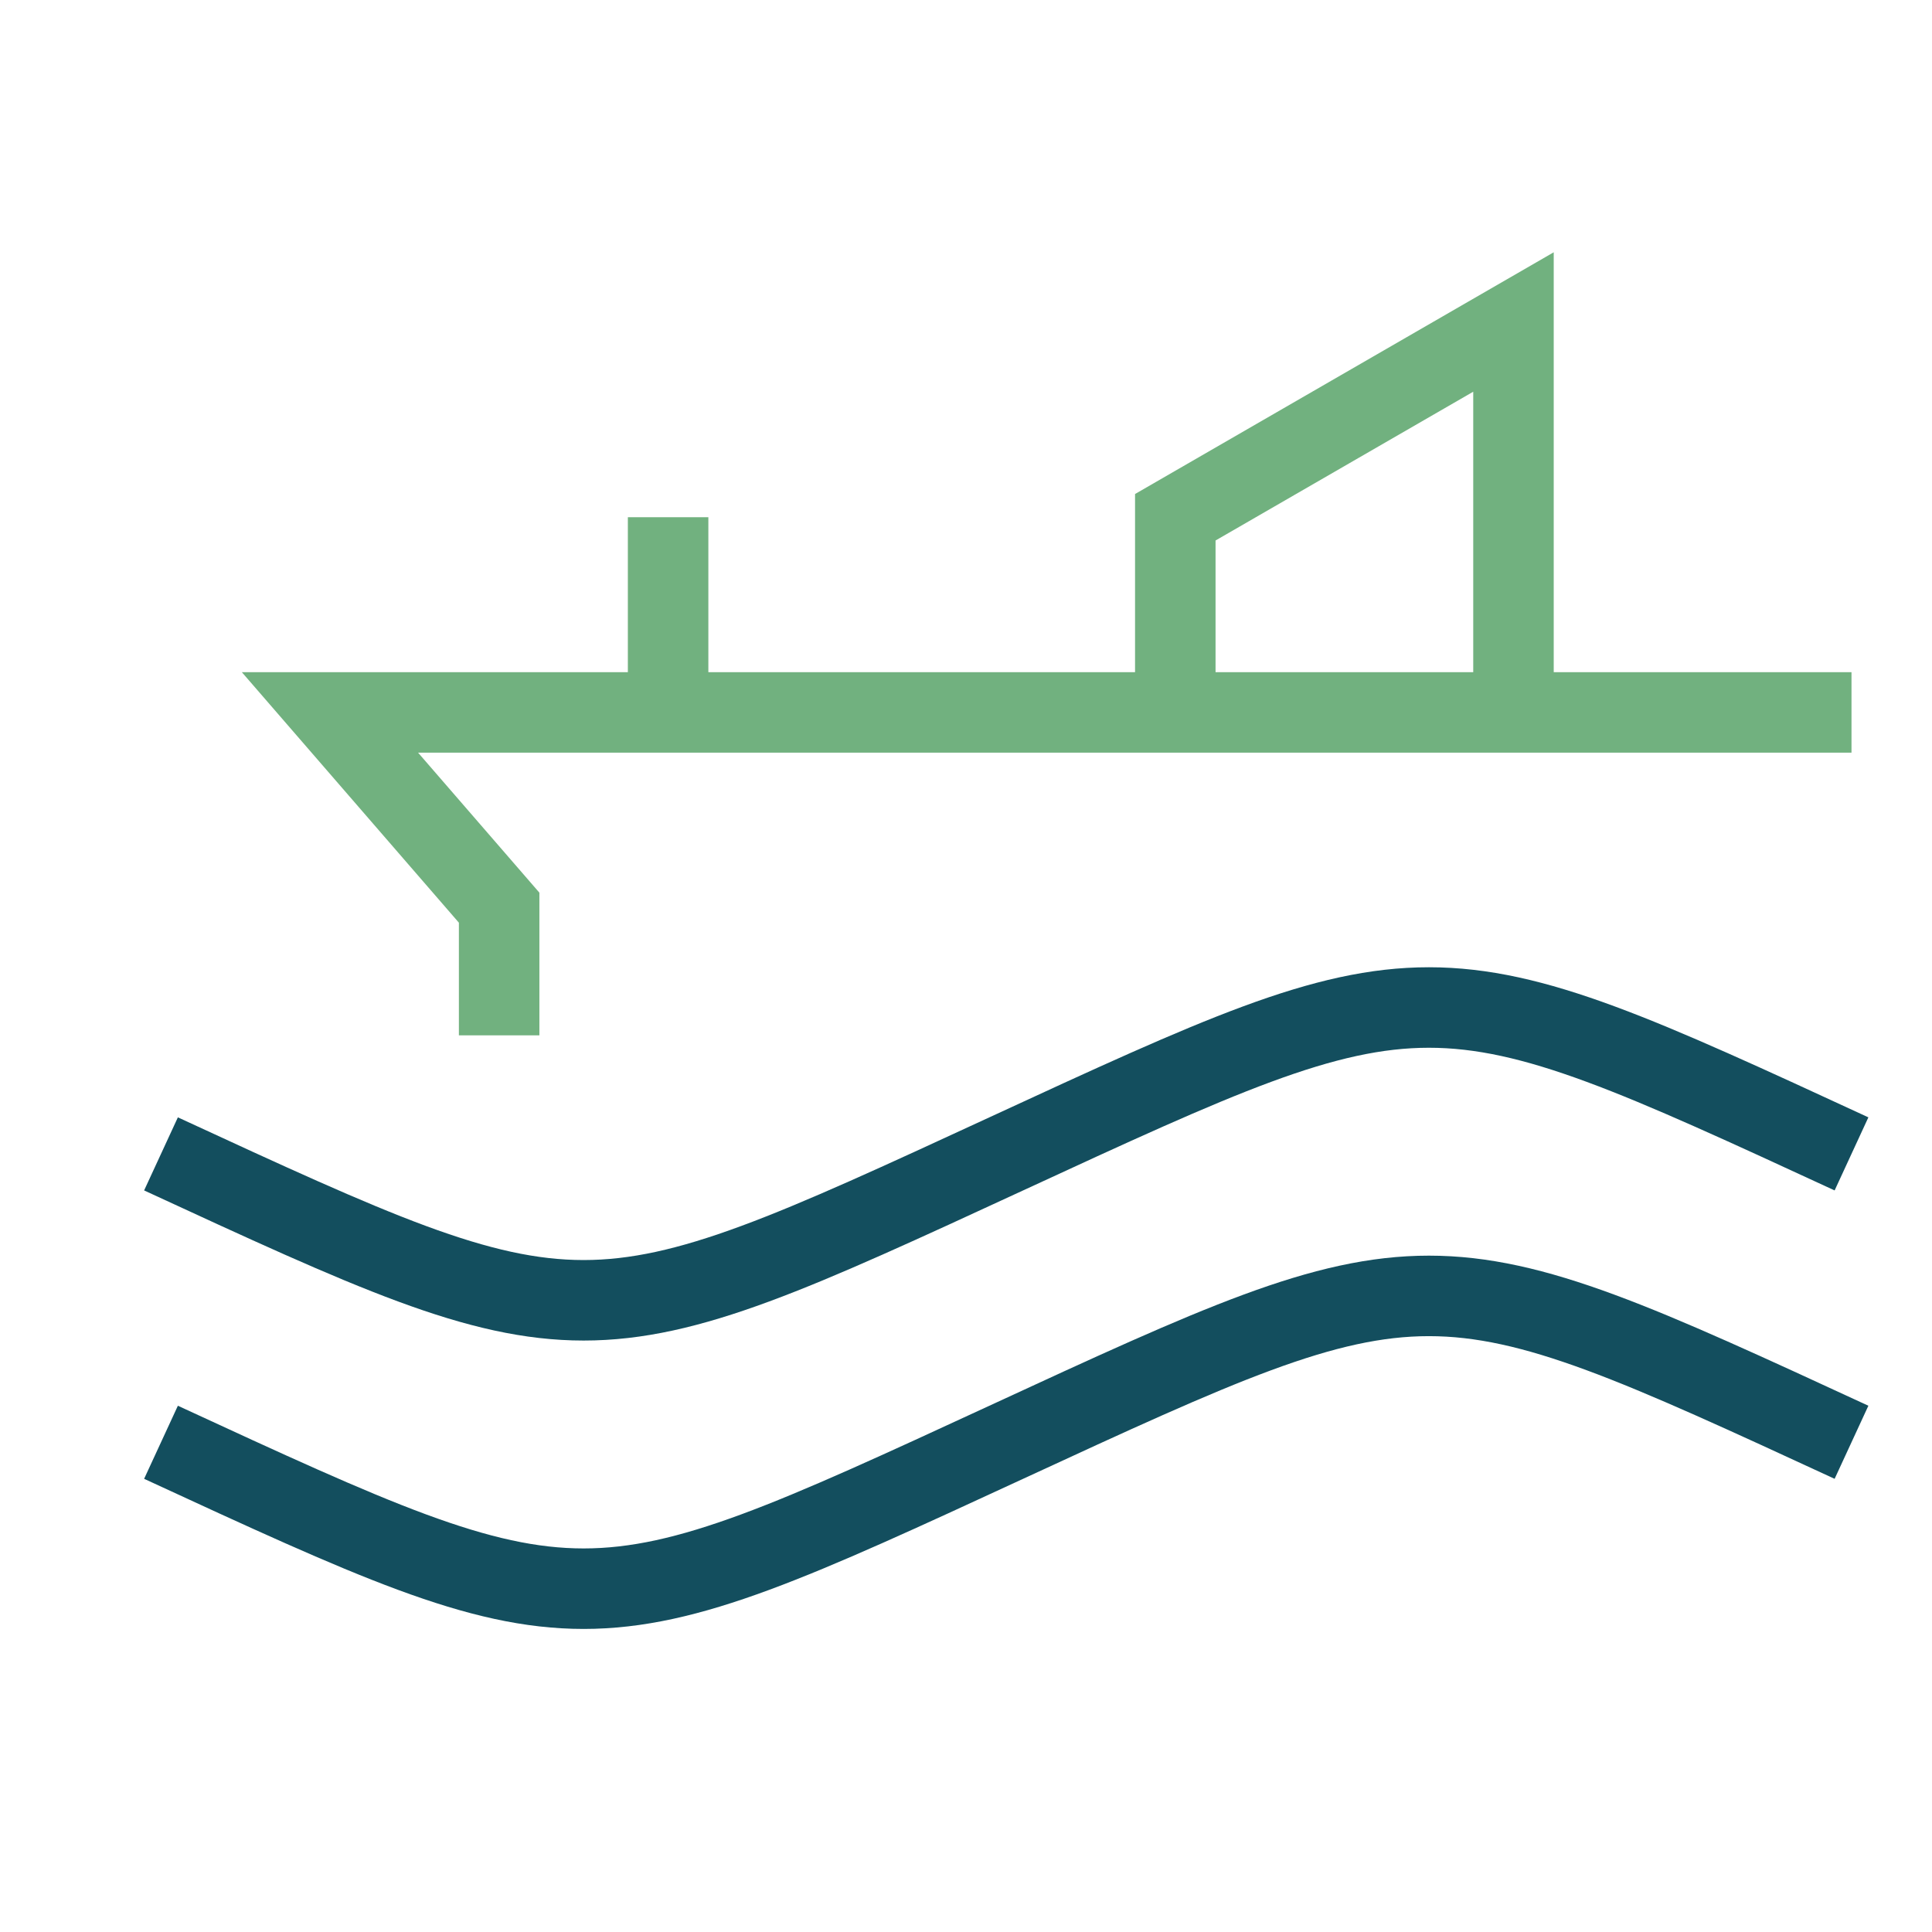
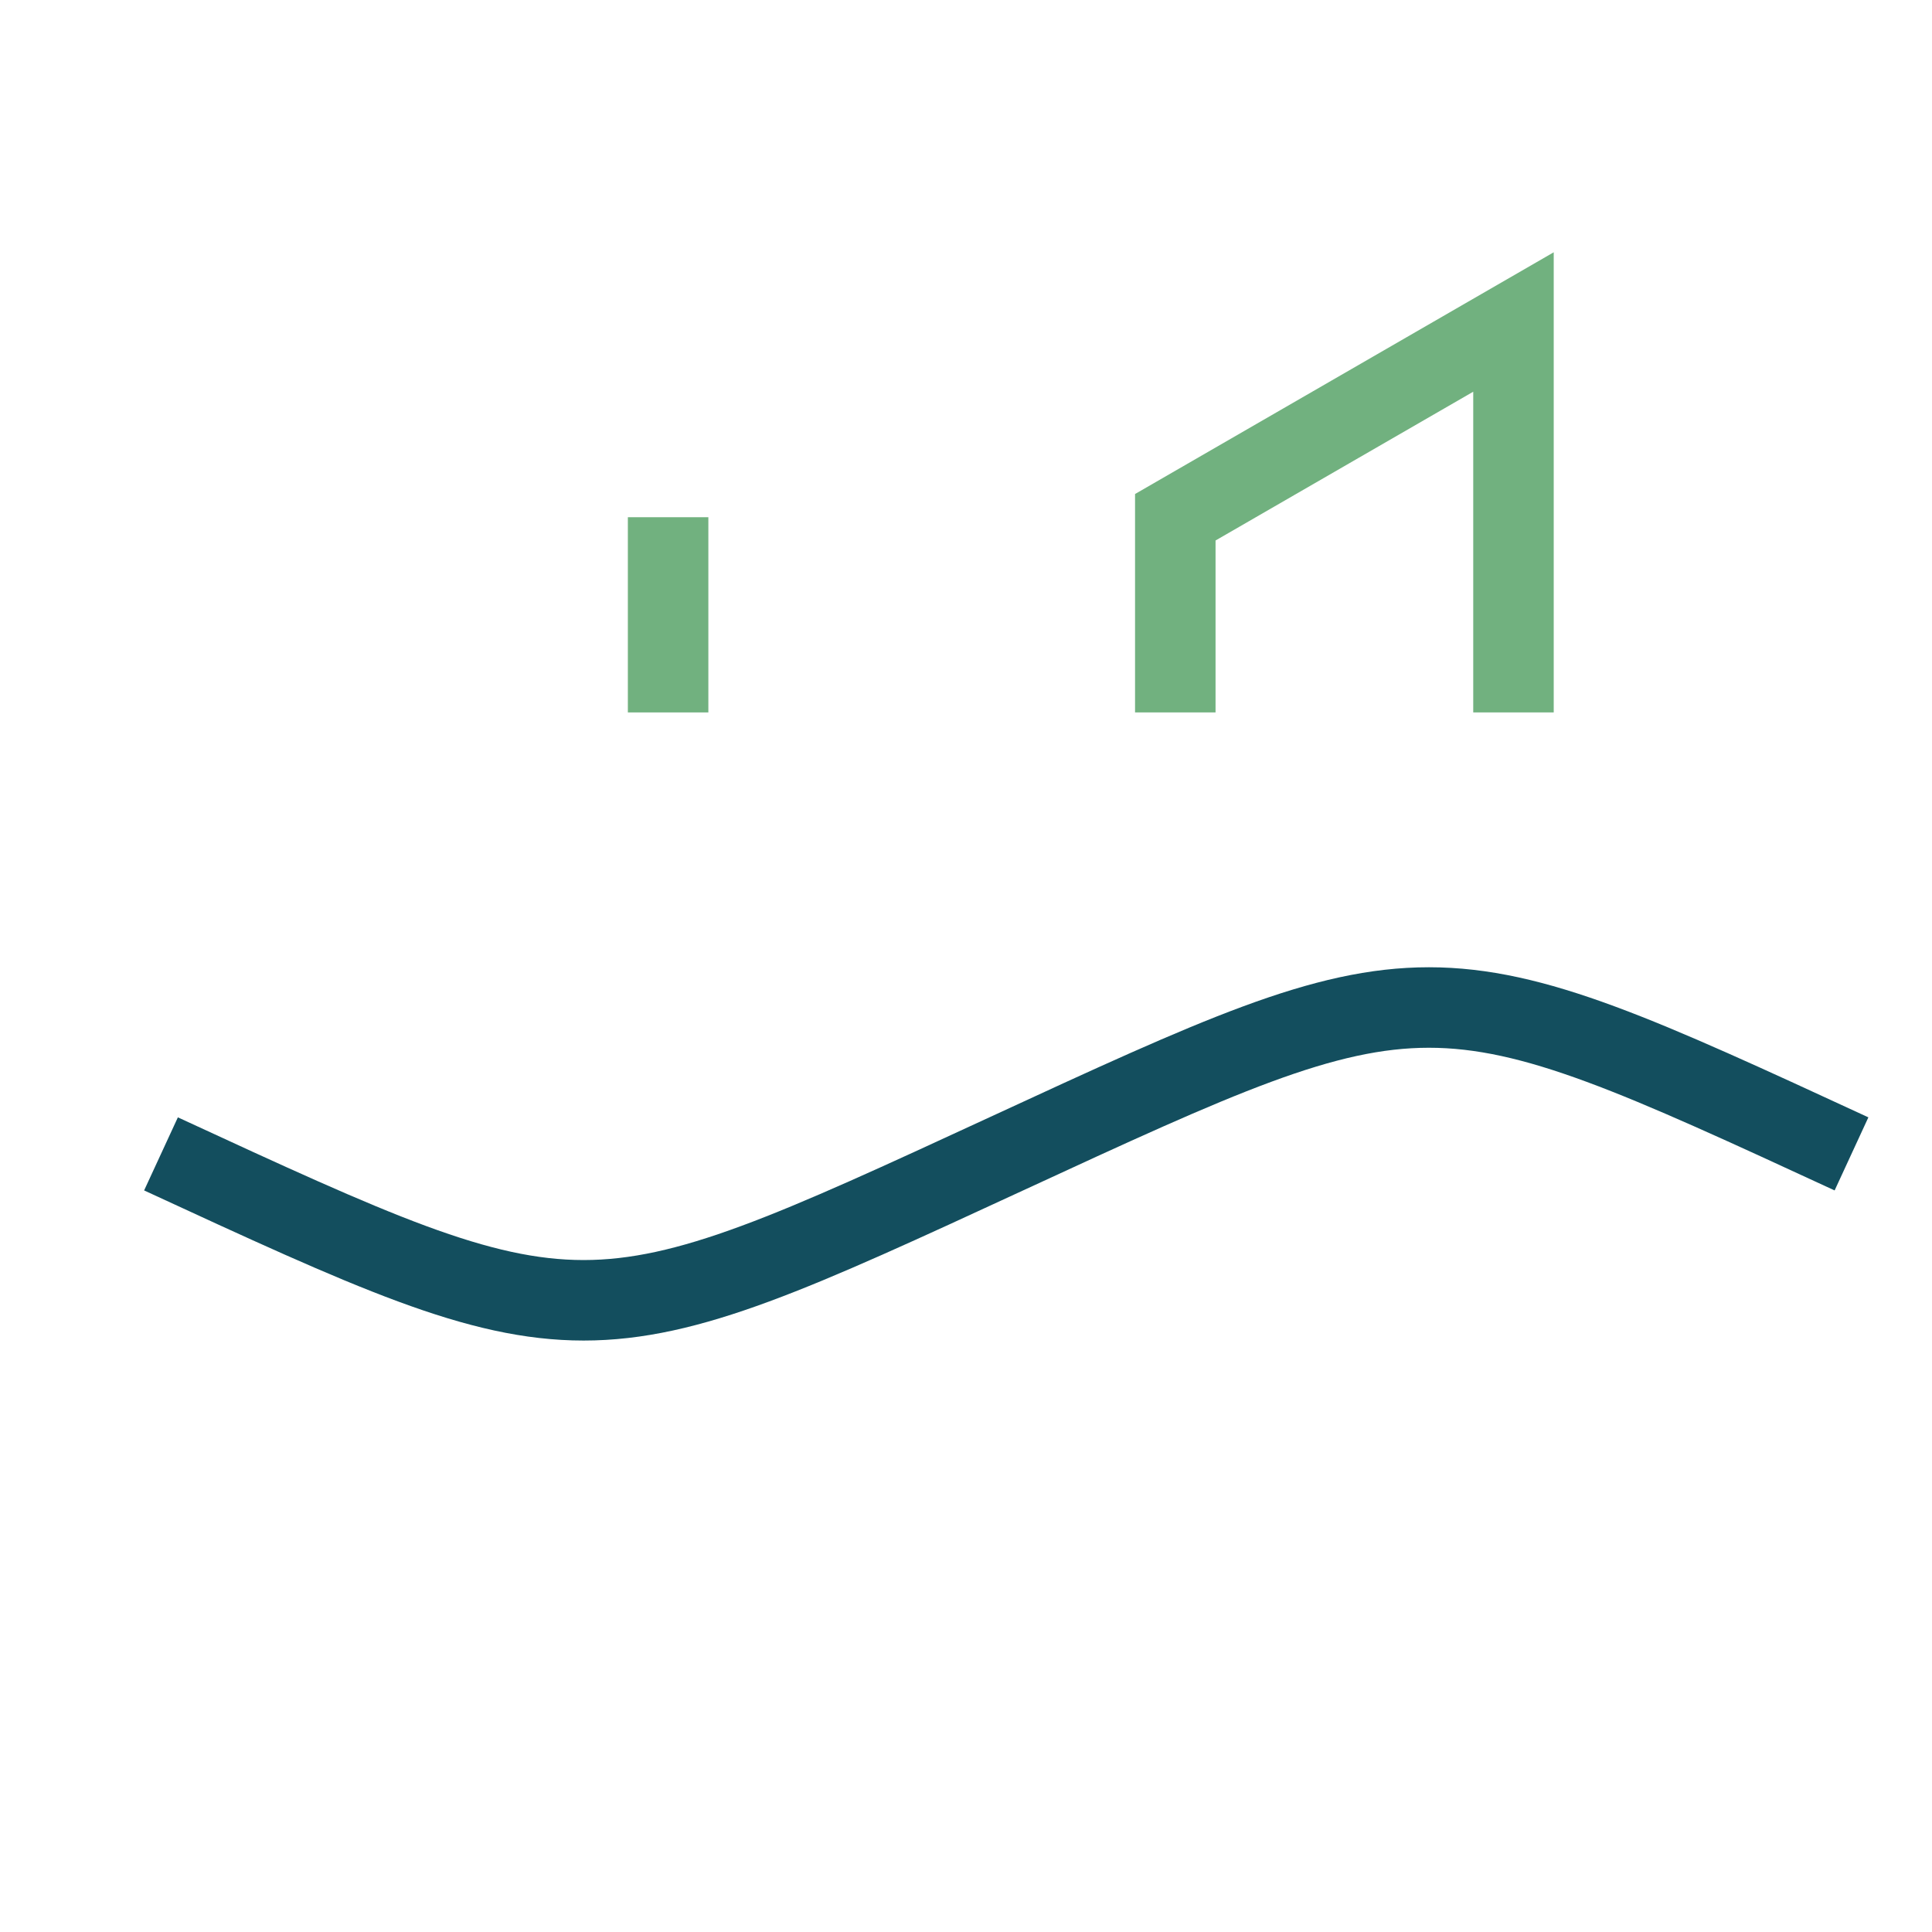
<svg xmlns="http://www.w3.org/2000/svg" width="48" height="48" viewBox="0 0 48 48" fill="none">
-   <path d="M46 17.7H8.198L12.401 22.551V25.723" stroke="#71B17F" stroke-width="2" stroke-miterlimit="10" />
  <path d="M29.2 17.7V12.851L37.602 8V17.7" stroke="#71B17F" stroke-width="2" stroke-miterlimit="10" />
  <path d="M16.599 17.7V12.85" stroke="#71B17F" stroke-width="2" stroke-miterlimit="10" />
  <path d="M4 28.668C14.5 33.518 14.5 33.518 25 28.668C35.5 23.818 35.505 23.82 46 28.668" stroke="#134E5E" stroke-width="2" stroke-miterlimit="10" />
-   <path d="M4 35.833C14.5 40.683 14.5 40.683 25 35.833C35.5 30.983 35.505 30.985 46 35.833" stroke="#134E5E" stroke-width="2" stroke-miterlimit="10" />
</svg>